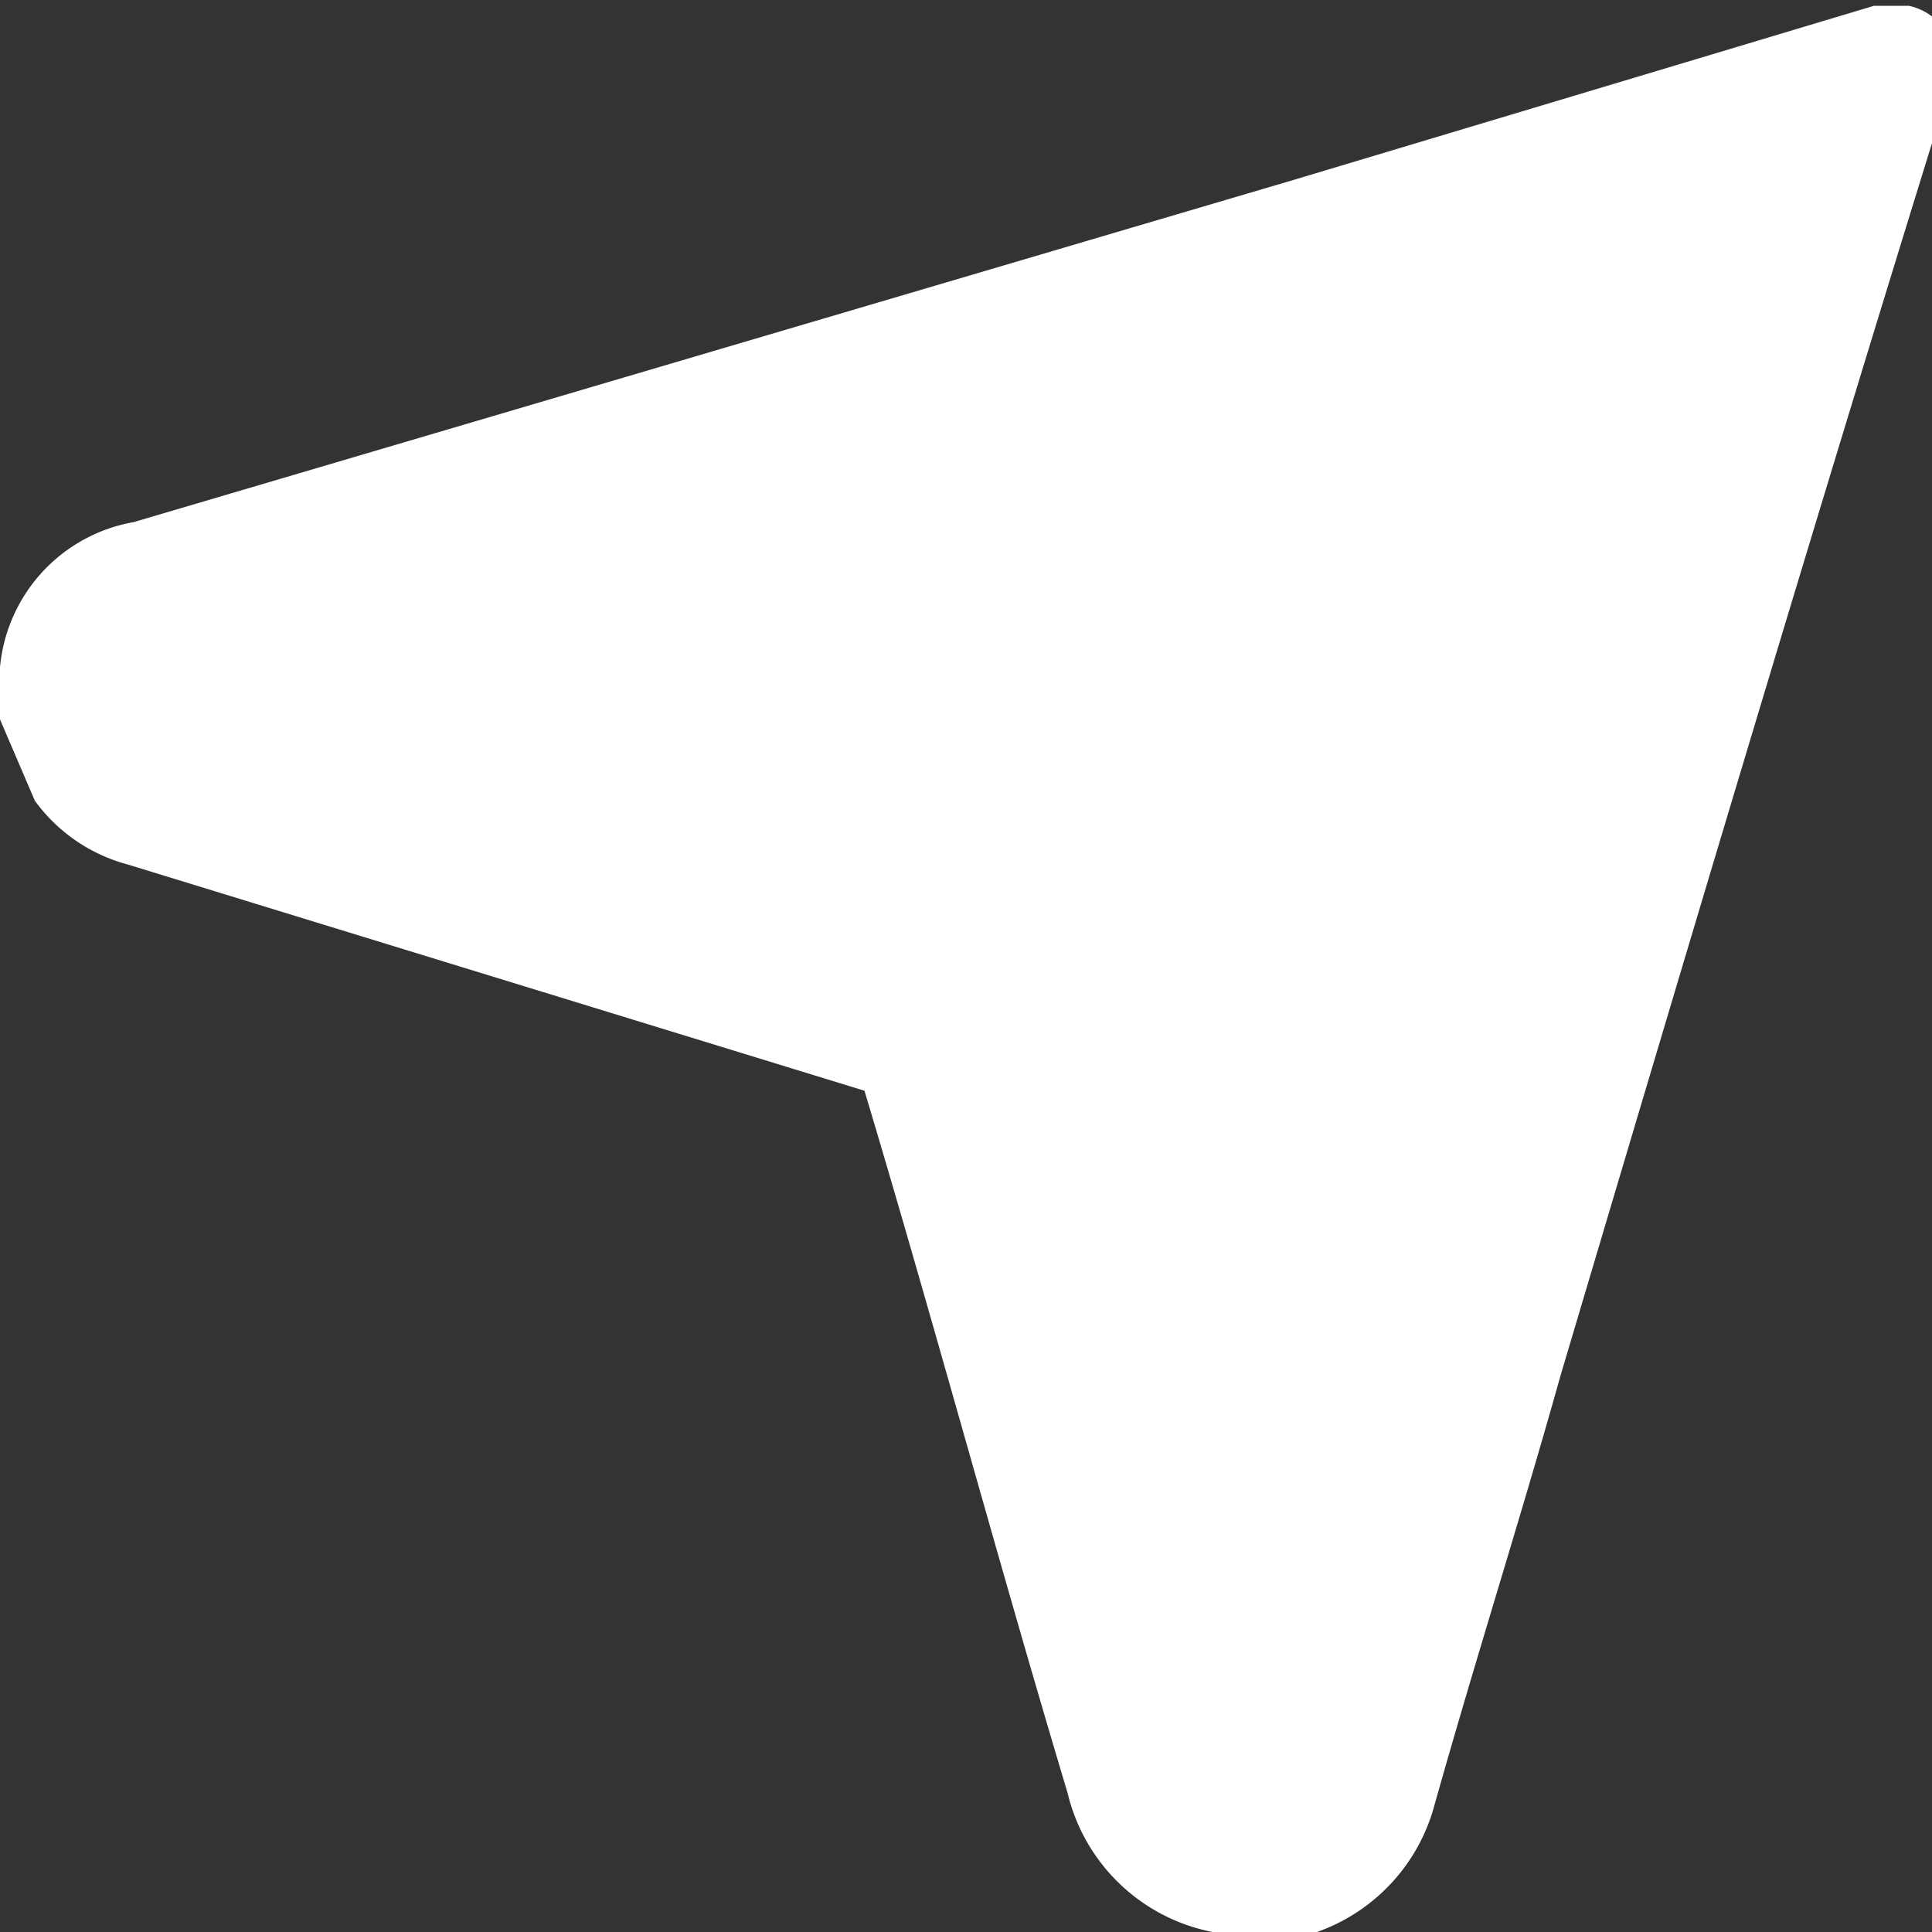
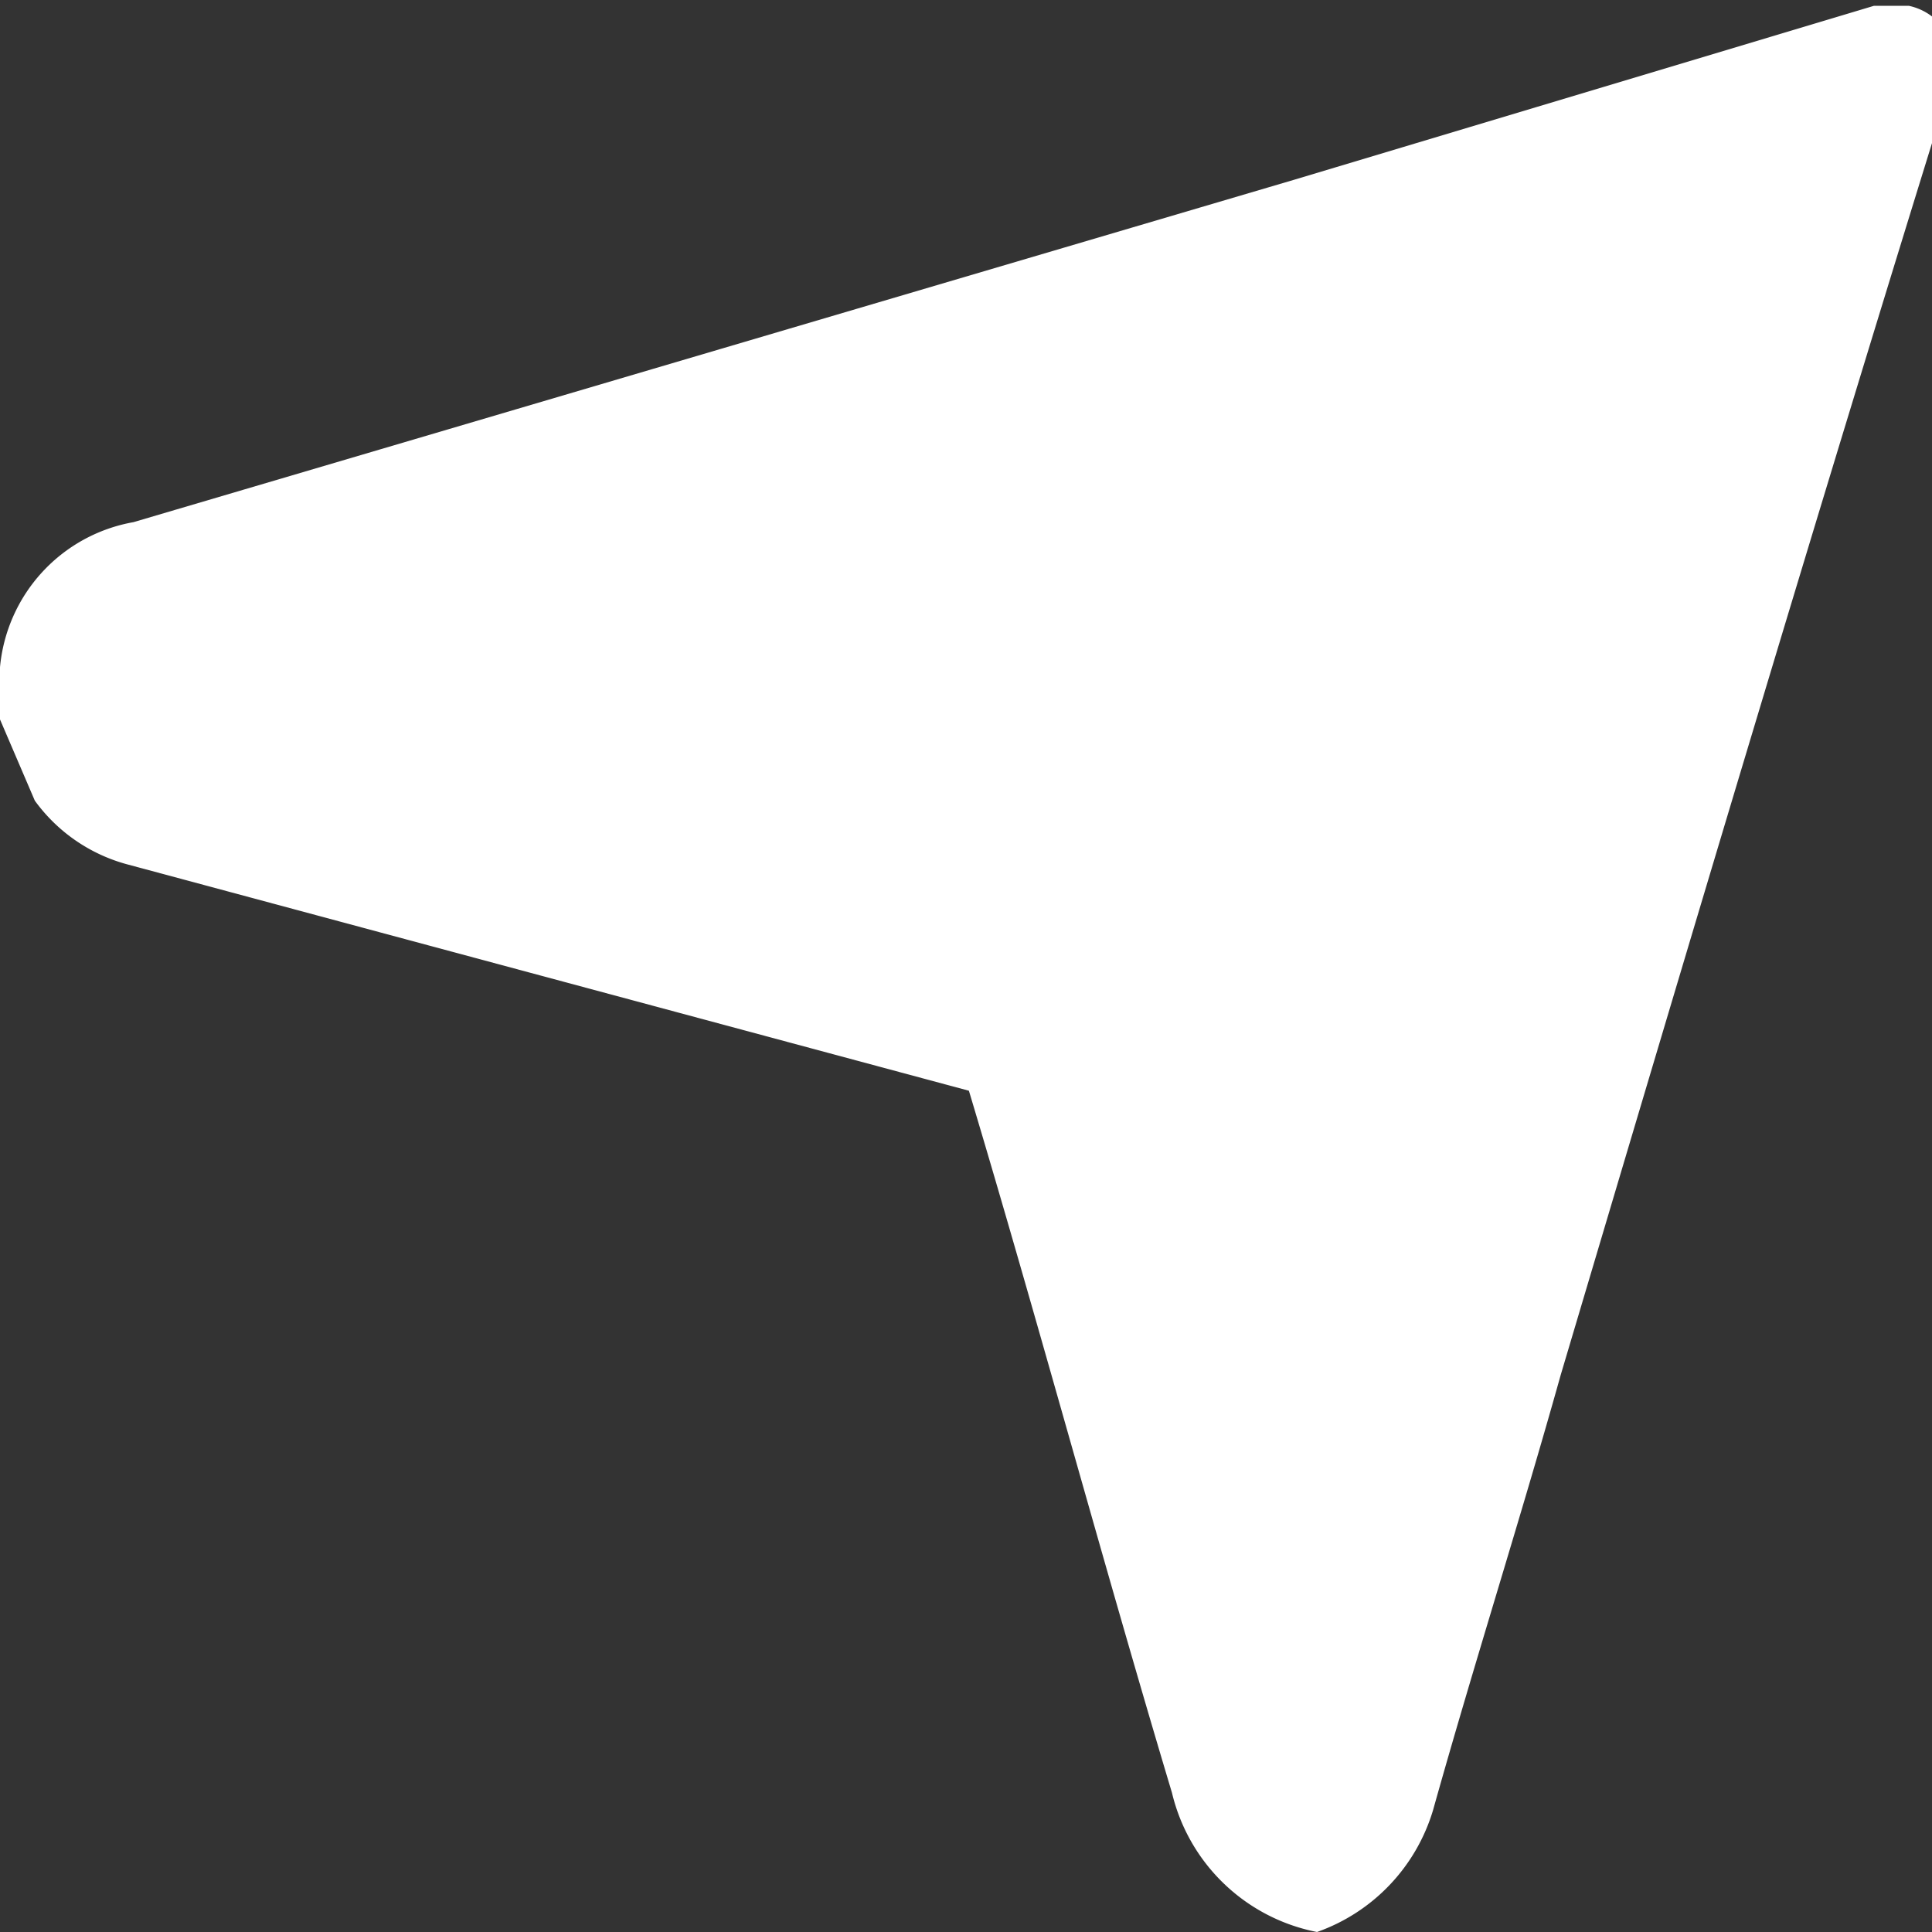
<svg xmlns="http://www.w3.org/2000/svg" viewBox="0 0 3.33 3.33">
  <rect x="0" y="0" width="3.33" height="3.33" fill="#333333" stroke="none" />
  <defs>
    <style>.cls-1{fill:#fff;}</style>
  </defs>
  <g id="Layer_2" data-name="Layer 2">
    <g id="GOOD_DESIGN_IS_GOOD_BUSINESS_copy" data-name="GOOD   DESIGN   IS   GOOD   BUSINESS copy">
-       <path class="cls-1" d="M0,1.24V1.15H0A.28.28,0,0,1,.23.9l2-.59,1-.3h.06a.1.1,0,0,1,.07.14c-.23.74-.45,1.48-.67,2.22-.07.25-.15.5-.22.75a.32.32,0,0,1-.2.21H2.09a.32.32,0,0,1-.25-.24c-.12-.4-.23-.81-.35-1.21,0,0,0,0,0,0L.22,1.49a.29.29,0,0,1-.16-.11Z" />
+       <path class="cls-1" d="M0,1.24V1.15H0A.28.28,0,0,1,.23.9l2-.59,1-.3h.06a.1.1,0,0,1,.07.14c-.23.74-.45,1.48-.67,2.22-.07.25-.15.5-.22.75a.32.32,0,0,1-.2.21a.32.32,0,0,1-.25-.24c-.12-.4-.23-.81-.35-1.21,0,0,0,0,0,0L.22,1.49a.29.29,0,0,1-.16-.11Z" />
    </g>
  </g>
</svg>